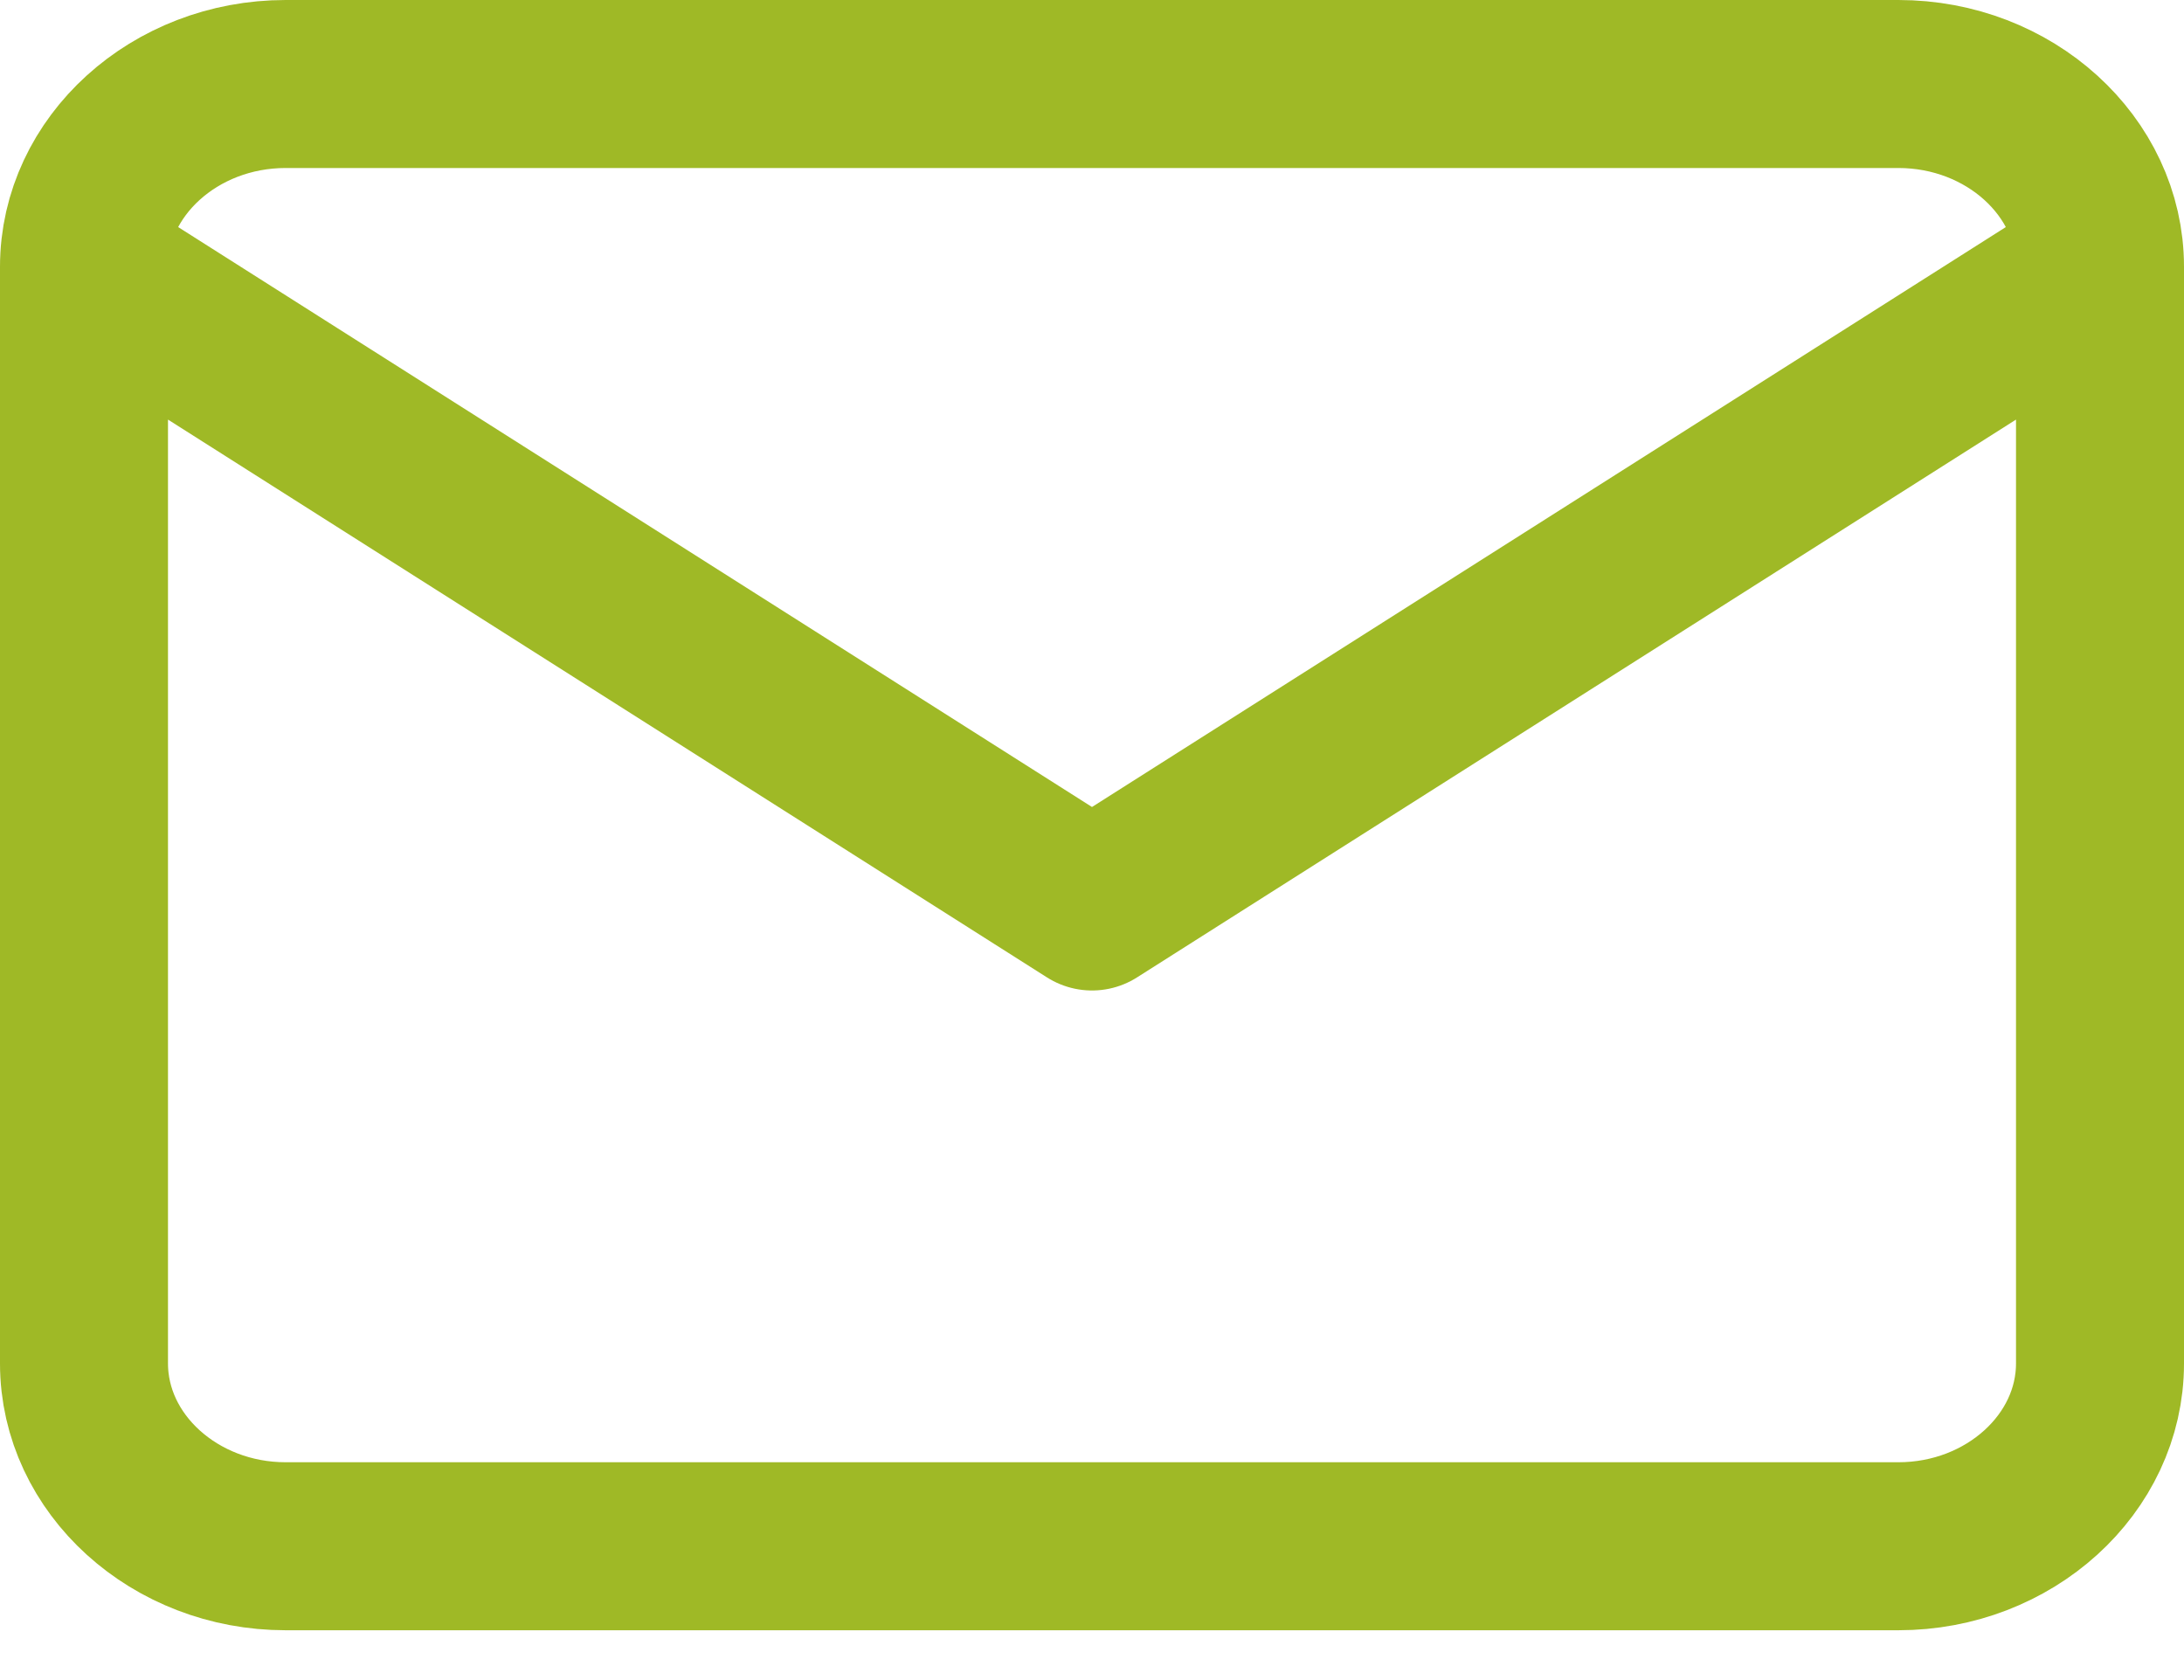
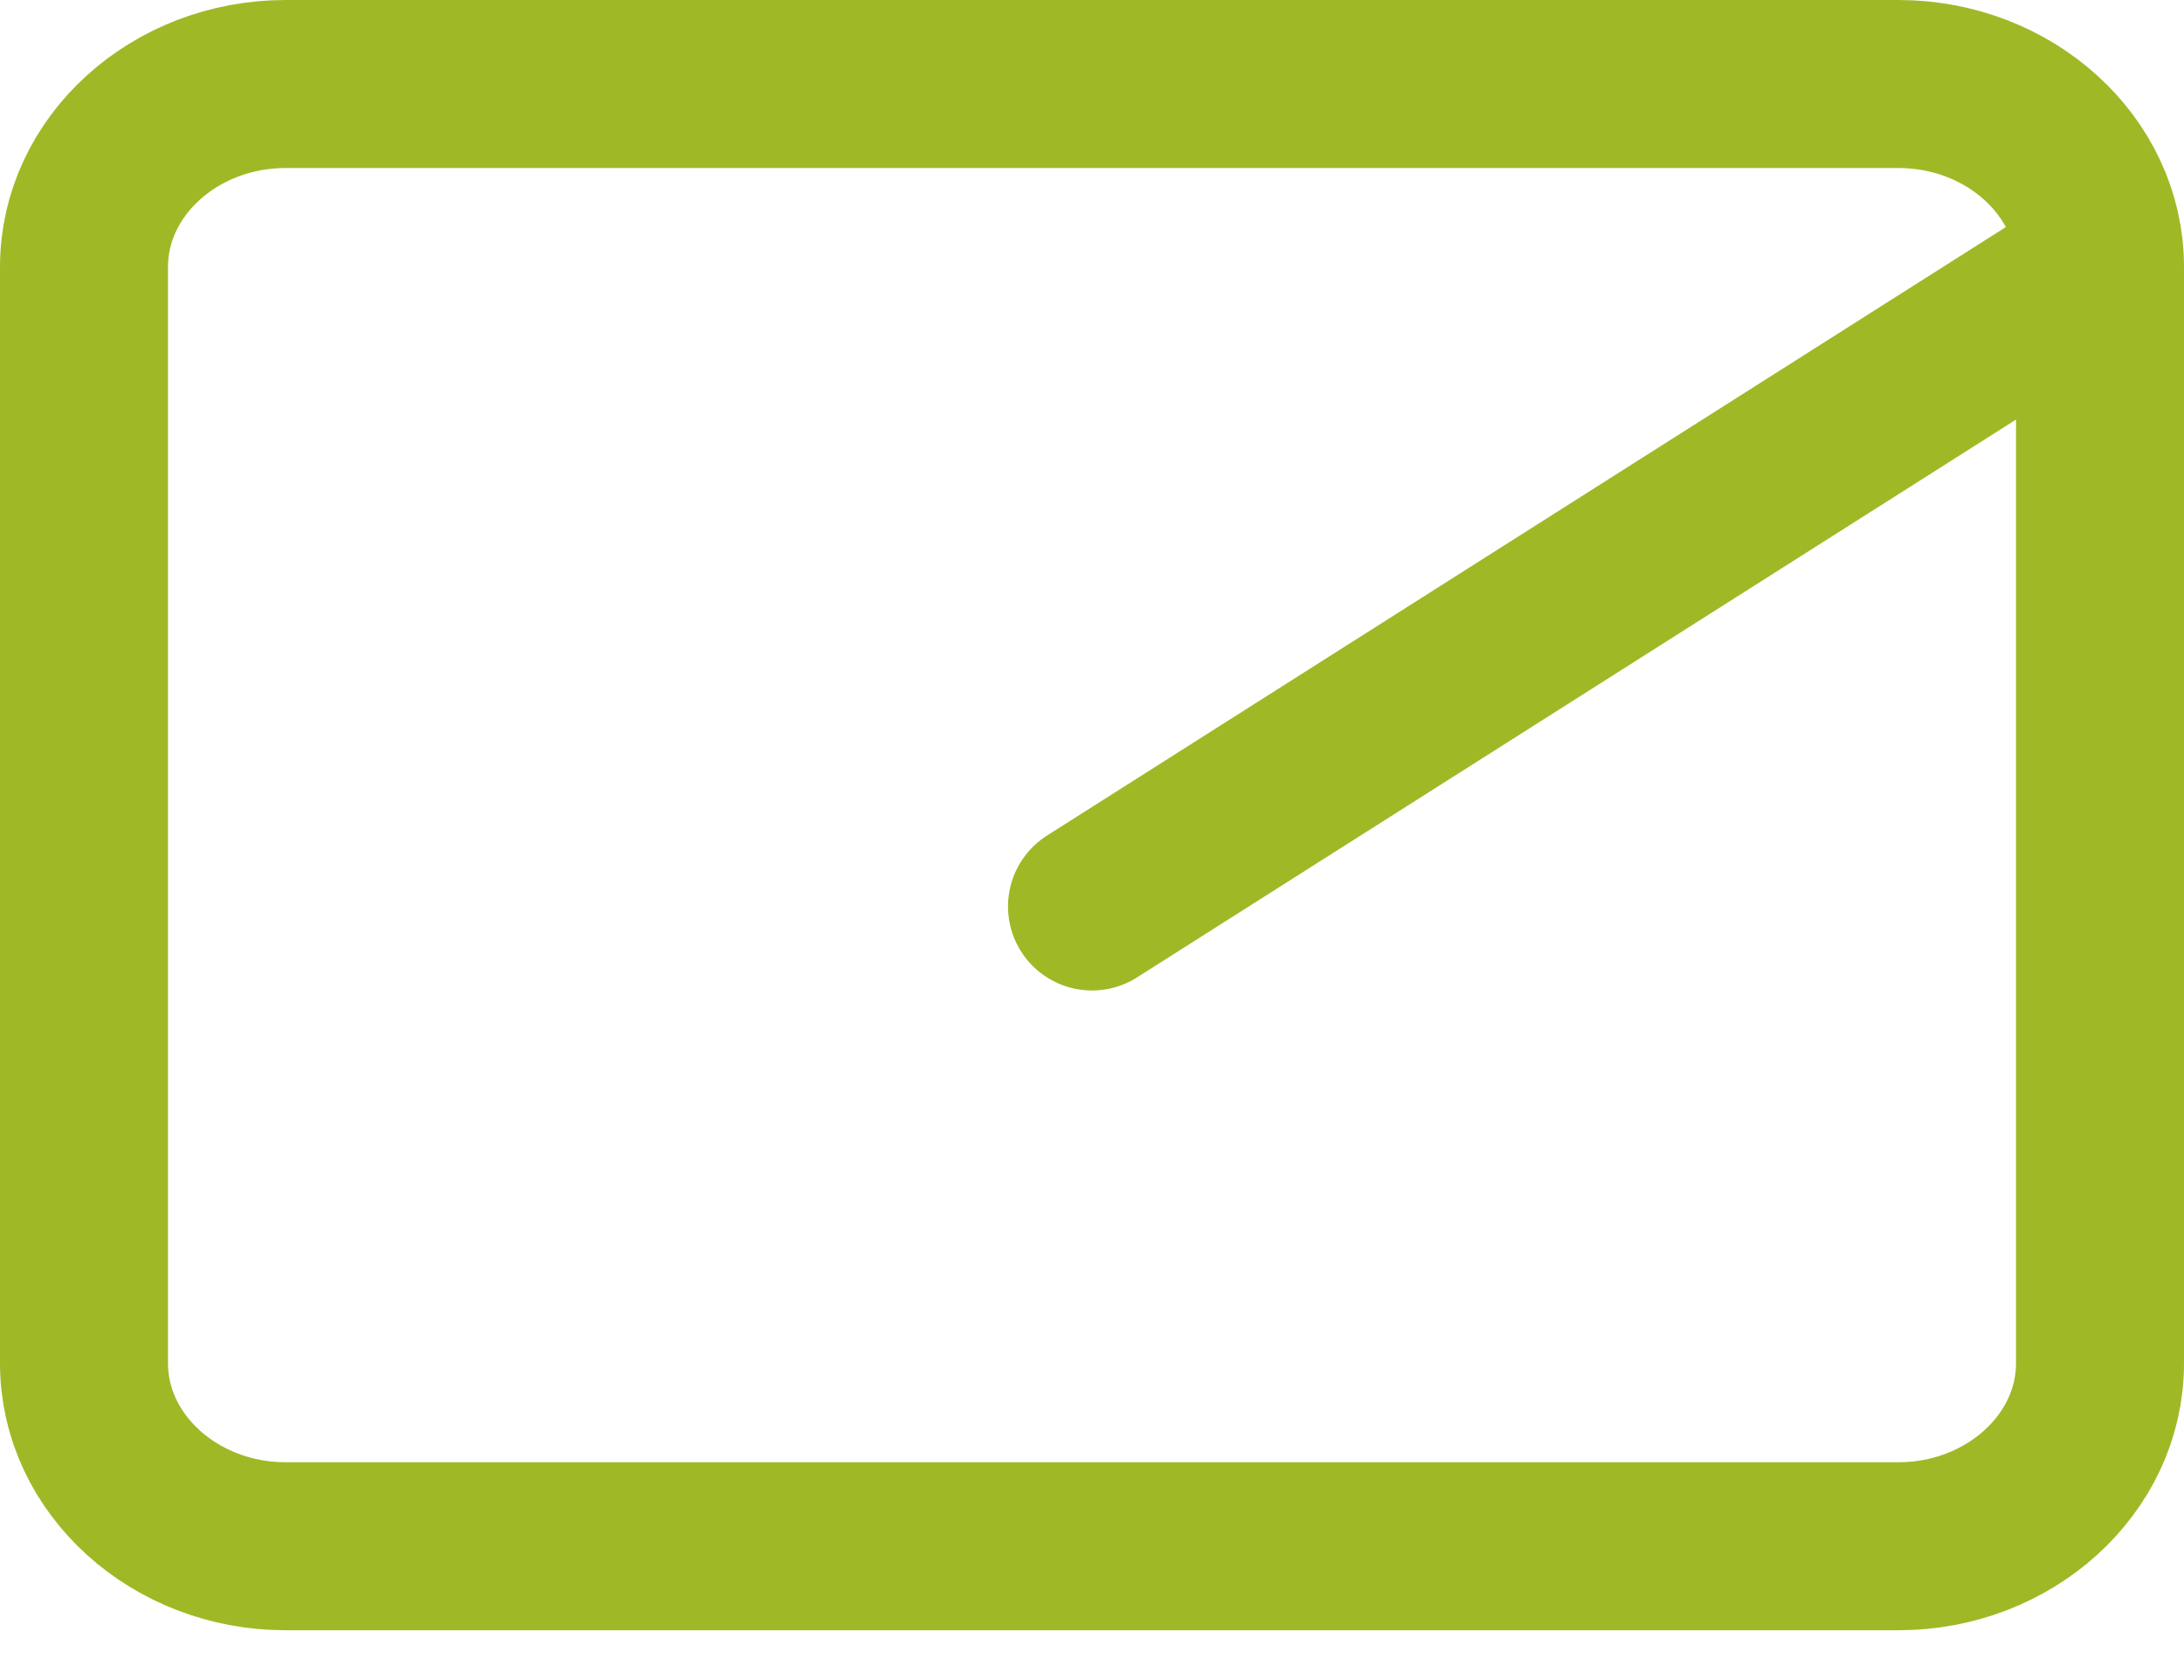
<svg xmlns="http://www.w3.org/2000/svg" width="26" height="20" viewBox="0 0 26 20" fill="none">
-   <path d="M25 3.176C25 1.979 23.92 1 22.6 1H3.4C2.08 1 1 1.979 1 3.176M25 3.176V16.231C25 17.427 23.92 18.407 22.6 18.407H3.4C2.08 18.407 1 17.427 1 16.231V3.176M25 3.176L13 10.791L1 3.176" stroke="#9FB926" stroke-width="2" stroke-linecap="round" stroke-linejoin="round" />
+   <path d="M25 3.176C25 1.979 23.92 1 22.6 1H3.4C2.08 1 1 1.979 1 3.176M25 3.176V16.231C25 17.427 23.92 18.407 22.6 18.407H3.4C2.08 18.407 1 17.427 1 16.231V3.176M25 3.176L13 10.791" stroke="#9FB926" stroke-width="2" stroke-linecap="round" stroke-linejoin="round" />
</svg>